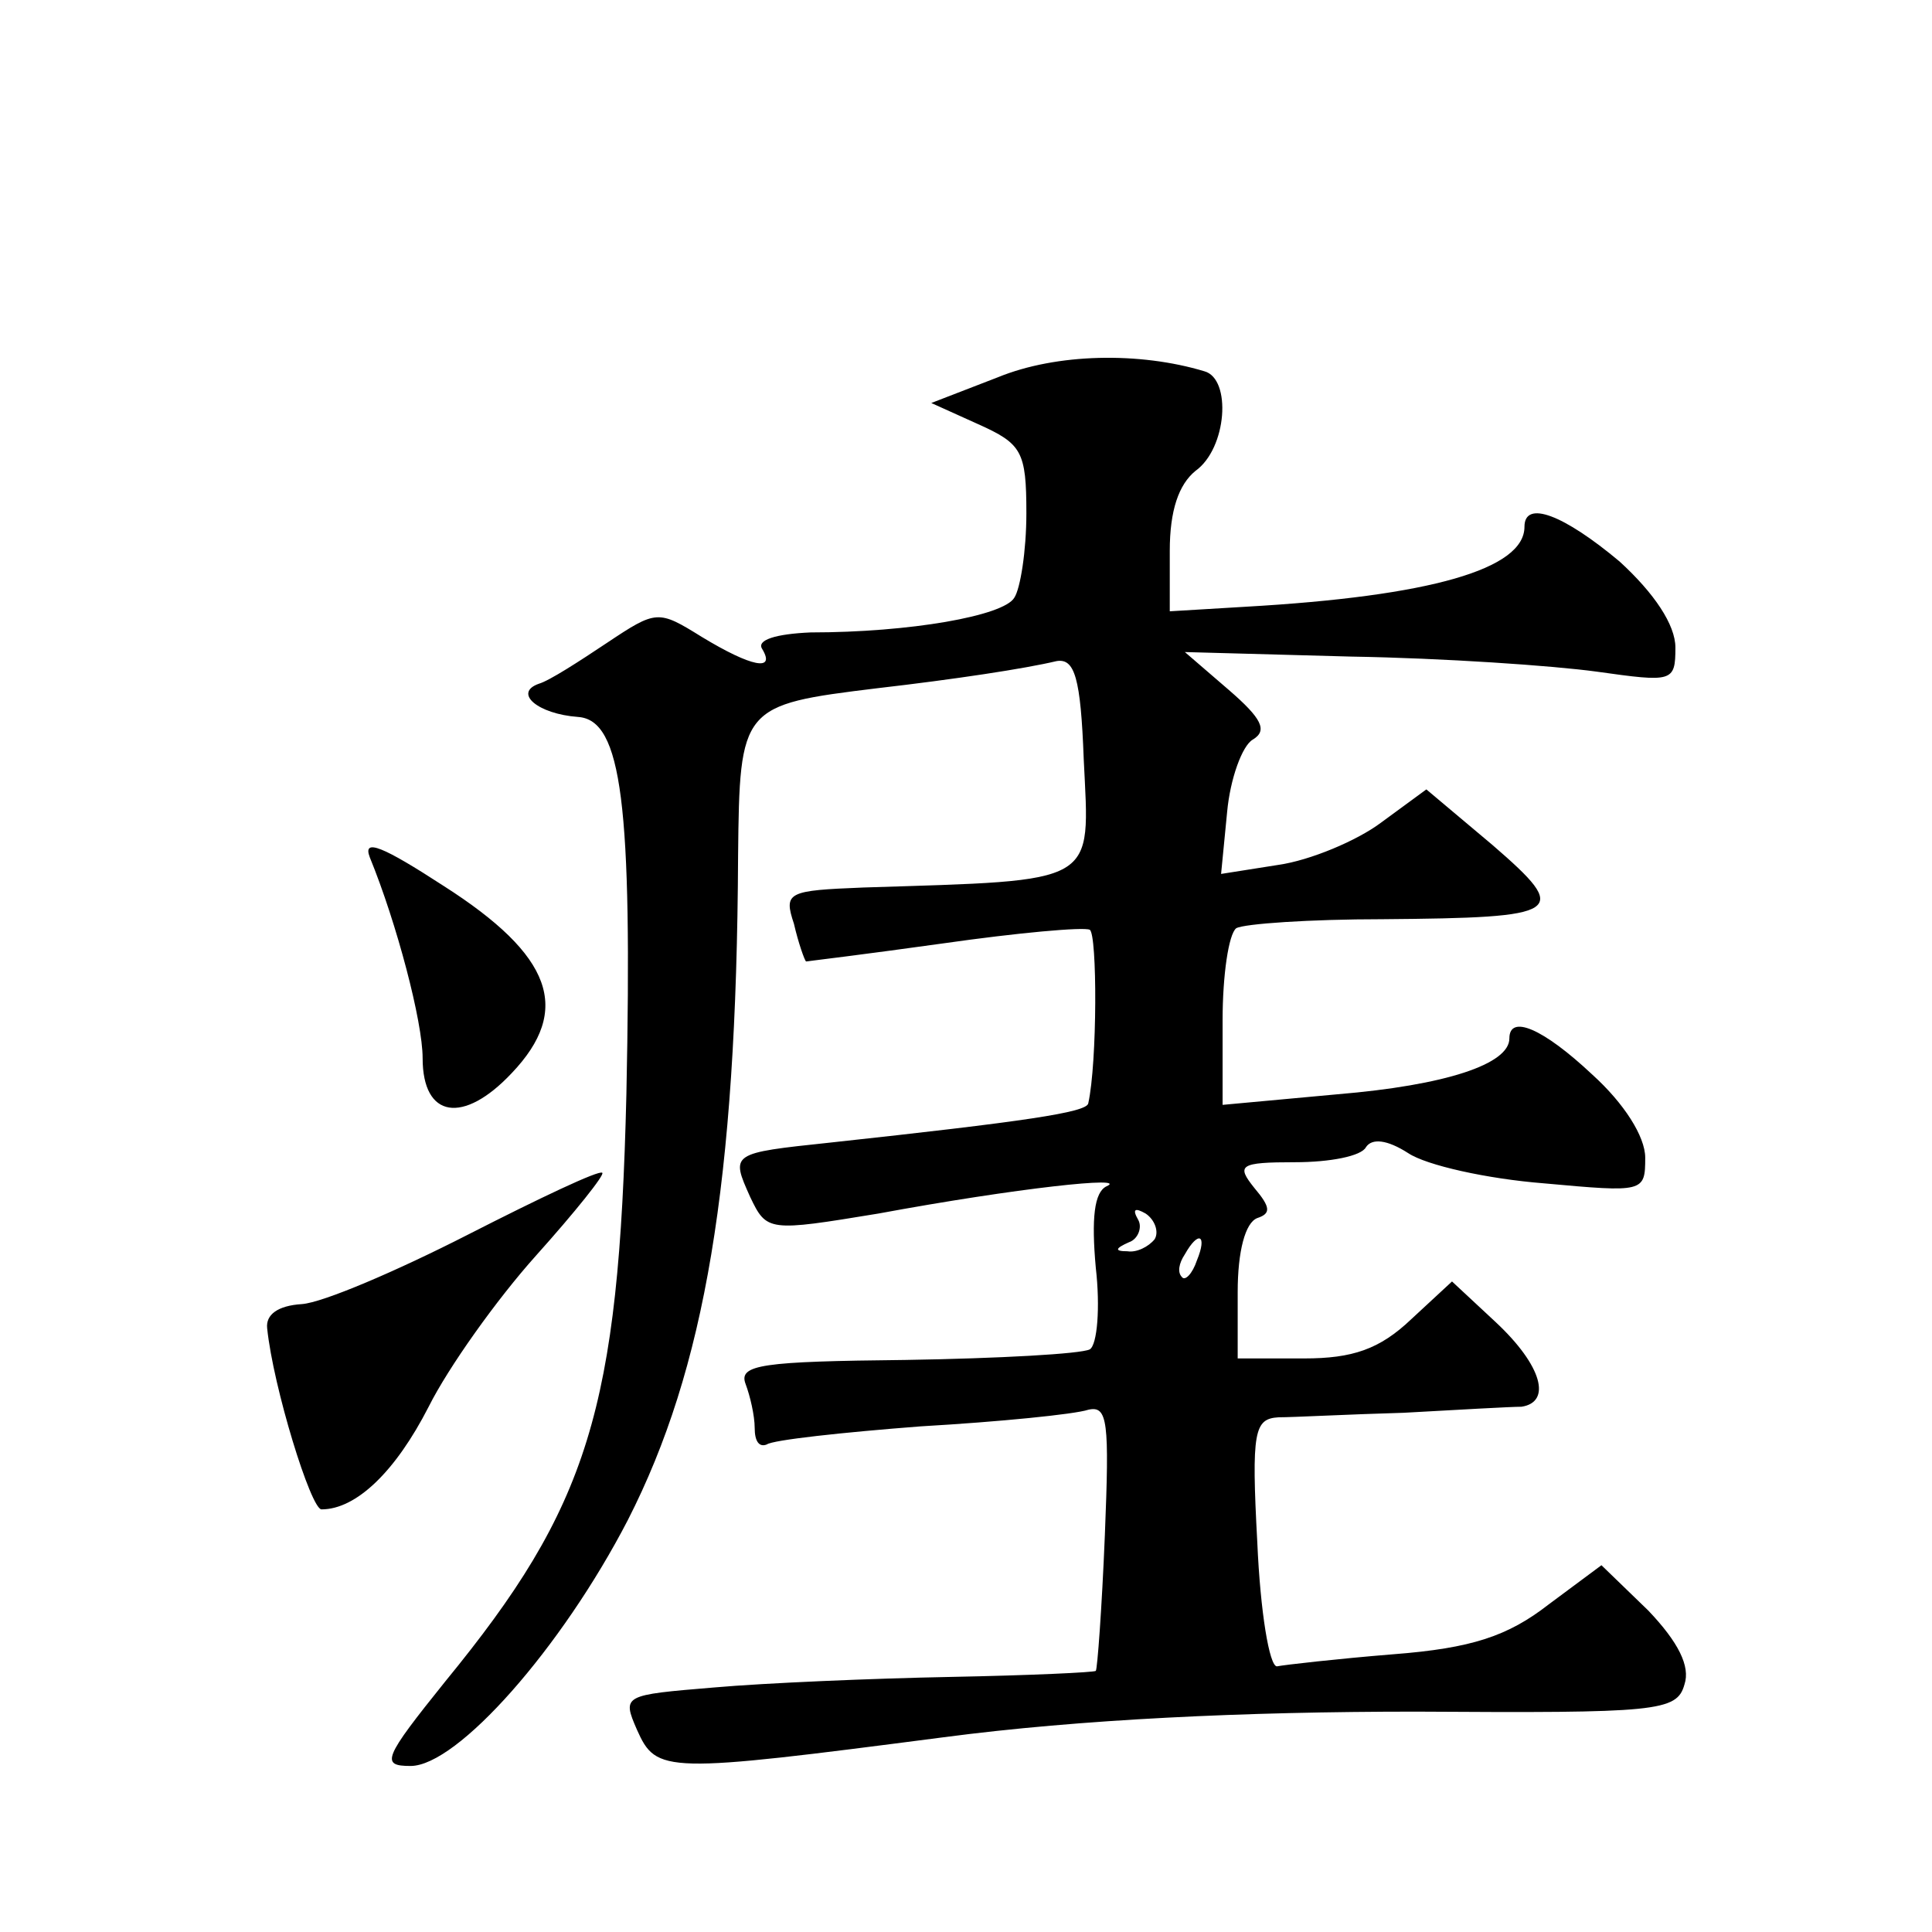
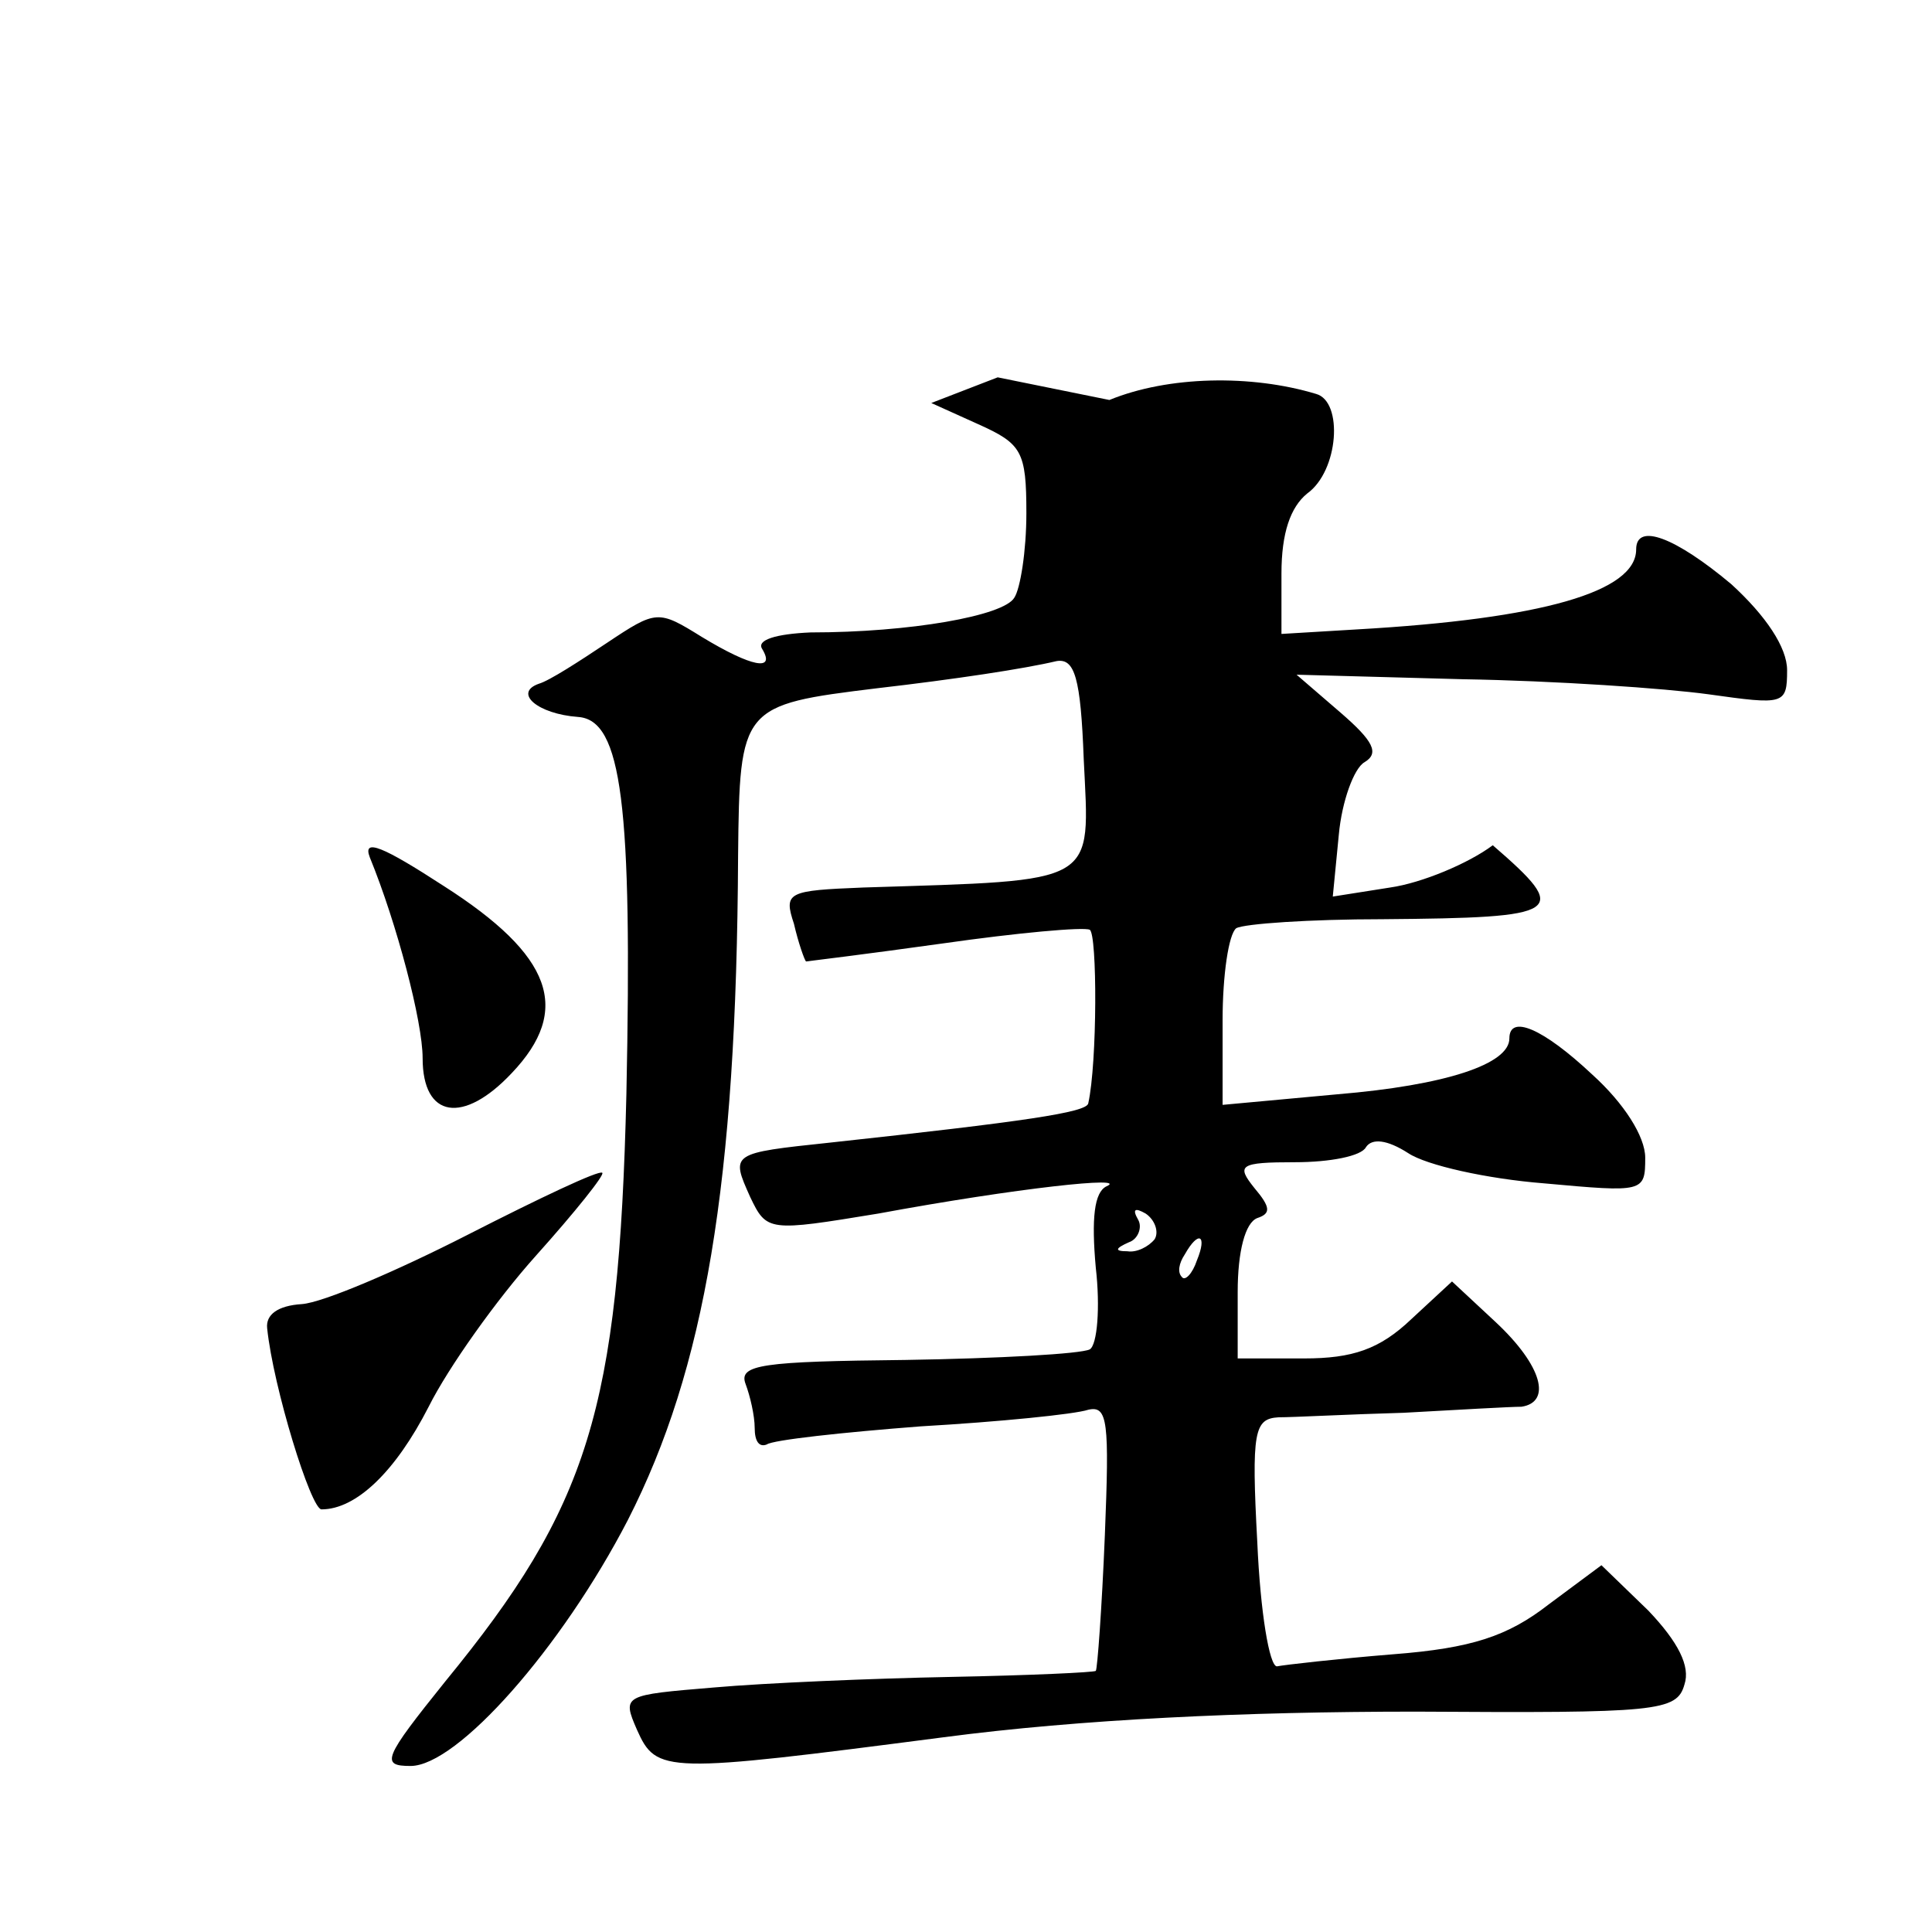
<svg xmlns="http://www.w3.org/2000/svg" version="1.0" width="128pt" height="128pt" viewBox="0 0 128 128" preserveAspectRatio="xMidYMid meet">
  <g transform="translate(0,128) scale(0.1,-0.1)" fill="#0" stroke="none">
-     <path d="M661 1030 l-44 -17 31 -14 c29 -13 32 -18 32 -59 0 -25 -4 -50 -8 -56 -7 -12 -69 -23 -135 -23 -23 -1 -36 -5 -32 -11 9 -15 -7 -12 -40 8 -29 18 -30 18 -63 -4 -18 -12 -38 -25 -45 -27 -17 -6 -1 -20 26 -22 29 -2 36 -58 32 -250 -5 -209 -25 -273 -120 -389 -41 -51 -43 -56 -23 -56 31 0 100 78 144 163 51 100 72 223 73 440 1 99 2 100 92 111 52 6 98 13 119 18 12 2 16 -11 18 -65 4 -84 11 -80 -146 -85 -50 -2 -53 -3 -46 -24 3 -13 7 -24 8 -25 0 0 41 5 91 12 49 7 93 11 97 9 5 -3 5 -88 -1 -115 -1 -6 -42 -12 -171 -26 -66 -7 -66 -7 -53 -36 11 -23 12 -23 85 -11 92 17 167 25 151 18 -8 -4 -10 -21 -7 -54 3 -26 1 -51 -4 -54 -6 -3 -60 -6 -122 -7 -95 -1 -111 -3 -106 -16 3 -8 6 -21 6 -29 0 -9 3 -13 8 -11 4 3 50 8 102 12 52 3 102 8 111 11 13 3 14 -8 11 -83 -2 -49 -5 -89 -6 -90 -1 -1 -44 -3 -96 -4 -52 -1 -123 -4 -157 -7 -60 -5 -61 -5 -51 -28 13 -29 18 -29 203 -5 91 12 200 17 313 17 160 -1 173 0 178 18 4 12 -4 28 -24 49 l-31 30 -35 -26 c-27 -21 -51 -29 -103 -33 -37 -3 -72 -7 -77 -8 -5 0 -11 36 -13 82 -4 74 -2 82 14 83 10 0 47 2 83 3 36 2 71 4 78 4 20 3 14 27 -17 56 l-29 27 -27 -25 c-21 -20 -39 -26 -71 -26 l-44 0 0 44 c0 27 5 46 13 49 9 3 9 7 -2 20 -12 15 -10 17 27 17 23 0 44 4 47 10 4 6 14 5 28 -4 12 -8 52 -17 90 -20 66 -6 67 -6 67 17 0 14 -14 36 -35 55 -33 31 -55 40 -55 24 0 -17 -42 -31 -114 -37 l-76 -7 0 56 c0 30 4 57 9 61 5 3 49 6 97 6 120 1 125 4 73 49 l-44 37 -30 -22 c-16 -12 -47 -25 -68 -28 l-38 -6 4 41 c2 22 10 44 17 48 10 6 6 14 -16 33 l-29 25 110 -3 c61 -1 134 -6 163 -10 50 -7 52 -7 52 16 0 15 -14 36 -37 57 -37 31 -63 41 -63 23 0 -28 -62 -46 -185 -53 l-50 -3 0 40 c0 27 6 44 17 53 21 15 24 61 6 66 -43 13 -98 12 -137 -4z m104 -571 c-4 -5 -12 -9 -18 -8 -9 0 -8 2 1 6 6 2 9 10 6 15 -4 7 -2 8 5 4 6 -4 9 -12 6 -17z m28 -14 c-3 -9 -8 -14 -10 -11 -3 3 -2 9 2 15 9 16 15 13 8 -4z M245 712 c18 -44 35 -109 35 -133 0 -40 27 -44 59 -10 40 42 27 78 -45 124 -40 26 -54 32 -49 19z M310 462 c-47 -24 -96 -45 -110 -46 -16 -1 -24 -7 -23 -16 4 -39 29 -120 36 -120 23 0 49 25 71 68 13 26 45 71 71 100 26 29 46 54 44 55 -2 2 -42 -17 -89 -41z" />
+     <path d="M661 1030 l-44 -17 31 -14 c29 -13 32 -18 32 -59 0 -25 -4 -50 -8 -56 -7 -12 -69 -23 -135 -23 -23 -1 -36 -5 -32 -11 9 -15 -7 -12 -40 8 -29 18 -30 18 -63 -4 -18 -12 -38 -25 -45 -27 -17 -6 -1 -20 26 -22 29 -2 36 -58 32 -250 -5 -209 -25 -273 -120 -389 -41 -51 -43 -56 -23 -56 31 0 100 78 144 163 51 100 72 223 73 440 1 99 2 100 92 111 52 6 98 13 119 18 12 2 16 -11 18 -65 4 -84 11 -80 -146 -85 -50 -2 -53 -3 -46 -24 3 -13 7 -24 8 -25 0 0 41 5 91 12 49 7 93 11 97 9 5 -3 5 -88 -1 -115 -1 -6 -42 -12 -171 -26 -66 -7 -66 -7 -53 -36 11 -23 12 -23 85 -11 92 17 167 25 151 18 -8 -4 -10 -21 -7 -54 3 -26 1 -51 -4 -54 -6 -3 -60 -6 -122 -7 -95 -1 -111 -3 -106 -16 3 -8 6 -21 6 -29 0 -9 3 -13 8 -11 4 3 50 8 102 12 52 3 102 8 111 11 13 3 14 -8 11 -83 -2 -49 -5 -89 -6 -90 -1 -1 -44 -3 -96 -4 -52 -1 -123 -4 -157 -7 -60 -5 -61 -5 -51 -28 13 -29 18 -29 203 -5 91 12 200 17 313 17 160 -1 173 0 178 18 4 12 -4 28 -24 49 l-31 30 -35 -26 c-27 -21 -51 -29 -103 -33 -37 -3 -72 -7 -77 -8 -5 0 -11 36 -13 82 -4 74 -2 82 14 83 10 0 47 2 83 3 36 2 71 4 78 4 20 3 14 27 -17 56 l-29 27 -27 -25 c-21 -20 -39 -26 -71 -26 l-44 0 0 44 c0 27 5 46 13 49 9 3 9 7 -2 20 -12 15 -10 17 27 17 23 0 44 4 47 10 4 6 14 5 28 -4 12 -8 52 -17 90 -20 66 -6 67 -6 67 17 0 14 -14 36 -35 55 -33 31 -55 40 -55 24 0 -17 -42 -31 -114 -37 l-76 -7 0 56 c0 30 4 57 9 61 5 3 49 6 97 6 120 1 125 4 73 49 c-16 -12 -47 -25 -68 -28 l-38 -6 4 41 c2 22 10 44 17 48 10 6 6 14 -16 33 l-29 25 110 -3 c61 -1 134 -6 163 -10 50 -7 52 -7 52 16 0 15 -14 36 -37 57 -37 31 -63 41 -63 23 0 -28 -62 -46 -185 -53 l-50 -3 0 40 c0 27 6 44 17 53 21 15 24 61 6 66 -43 13 -98 12 -137 -4z m104 -571 c-4 -5 -12 -9 -18 -8 -9 0 -8 2 1 6 6 2 9 10 6 15 -4 7 -2 8 5 4 6 -4 9 -12 6 -17z m28 -14 c-3 -9 -8 -14 -10 -11 -3 3 -2 9 2 15 9 16 15 13 8 -4z M245 712 c18 -44 35 -109 35 -133 0 -40 27 -44 59 -10 40 42 27 78 -45 124 -40 26 -54 32 -49 19z M310 462 c-47 -24 -96 -45 -110 -46 -16 -1 -24 -7 -23 -16 4 -39 29 -120 36 -120 23 0 49 25 71 68 13 26 45 71 71 100 26 29 46 54 44 55 -2 2 -42 -17 -89 -41z" />
  </g>
</svg>